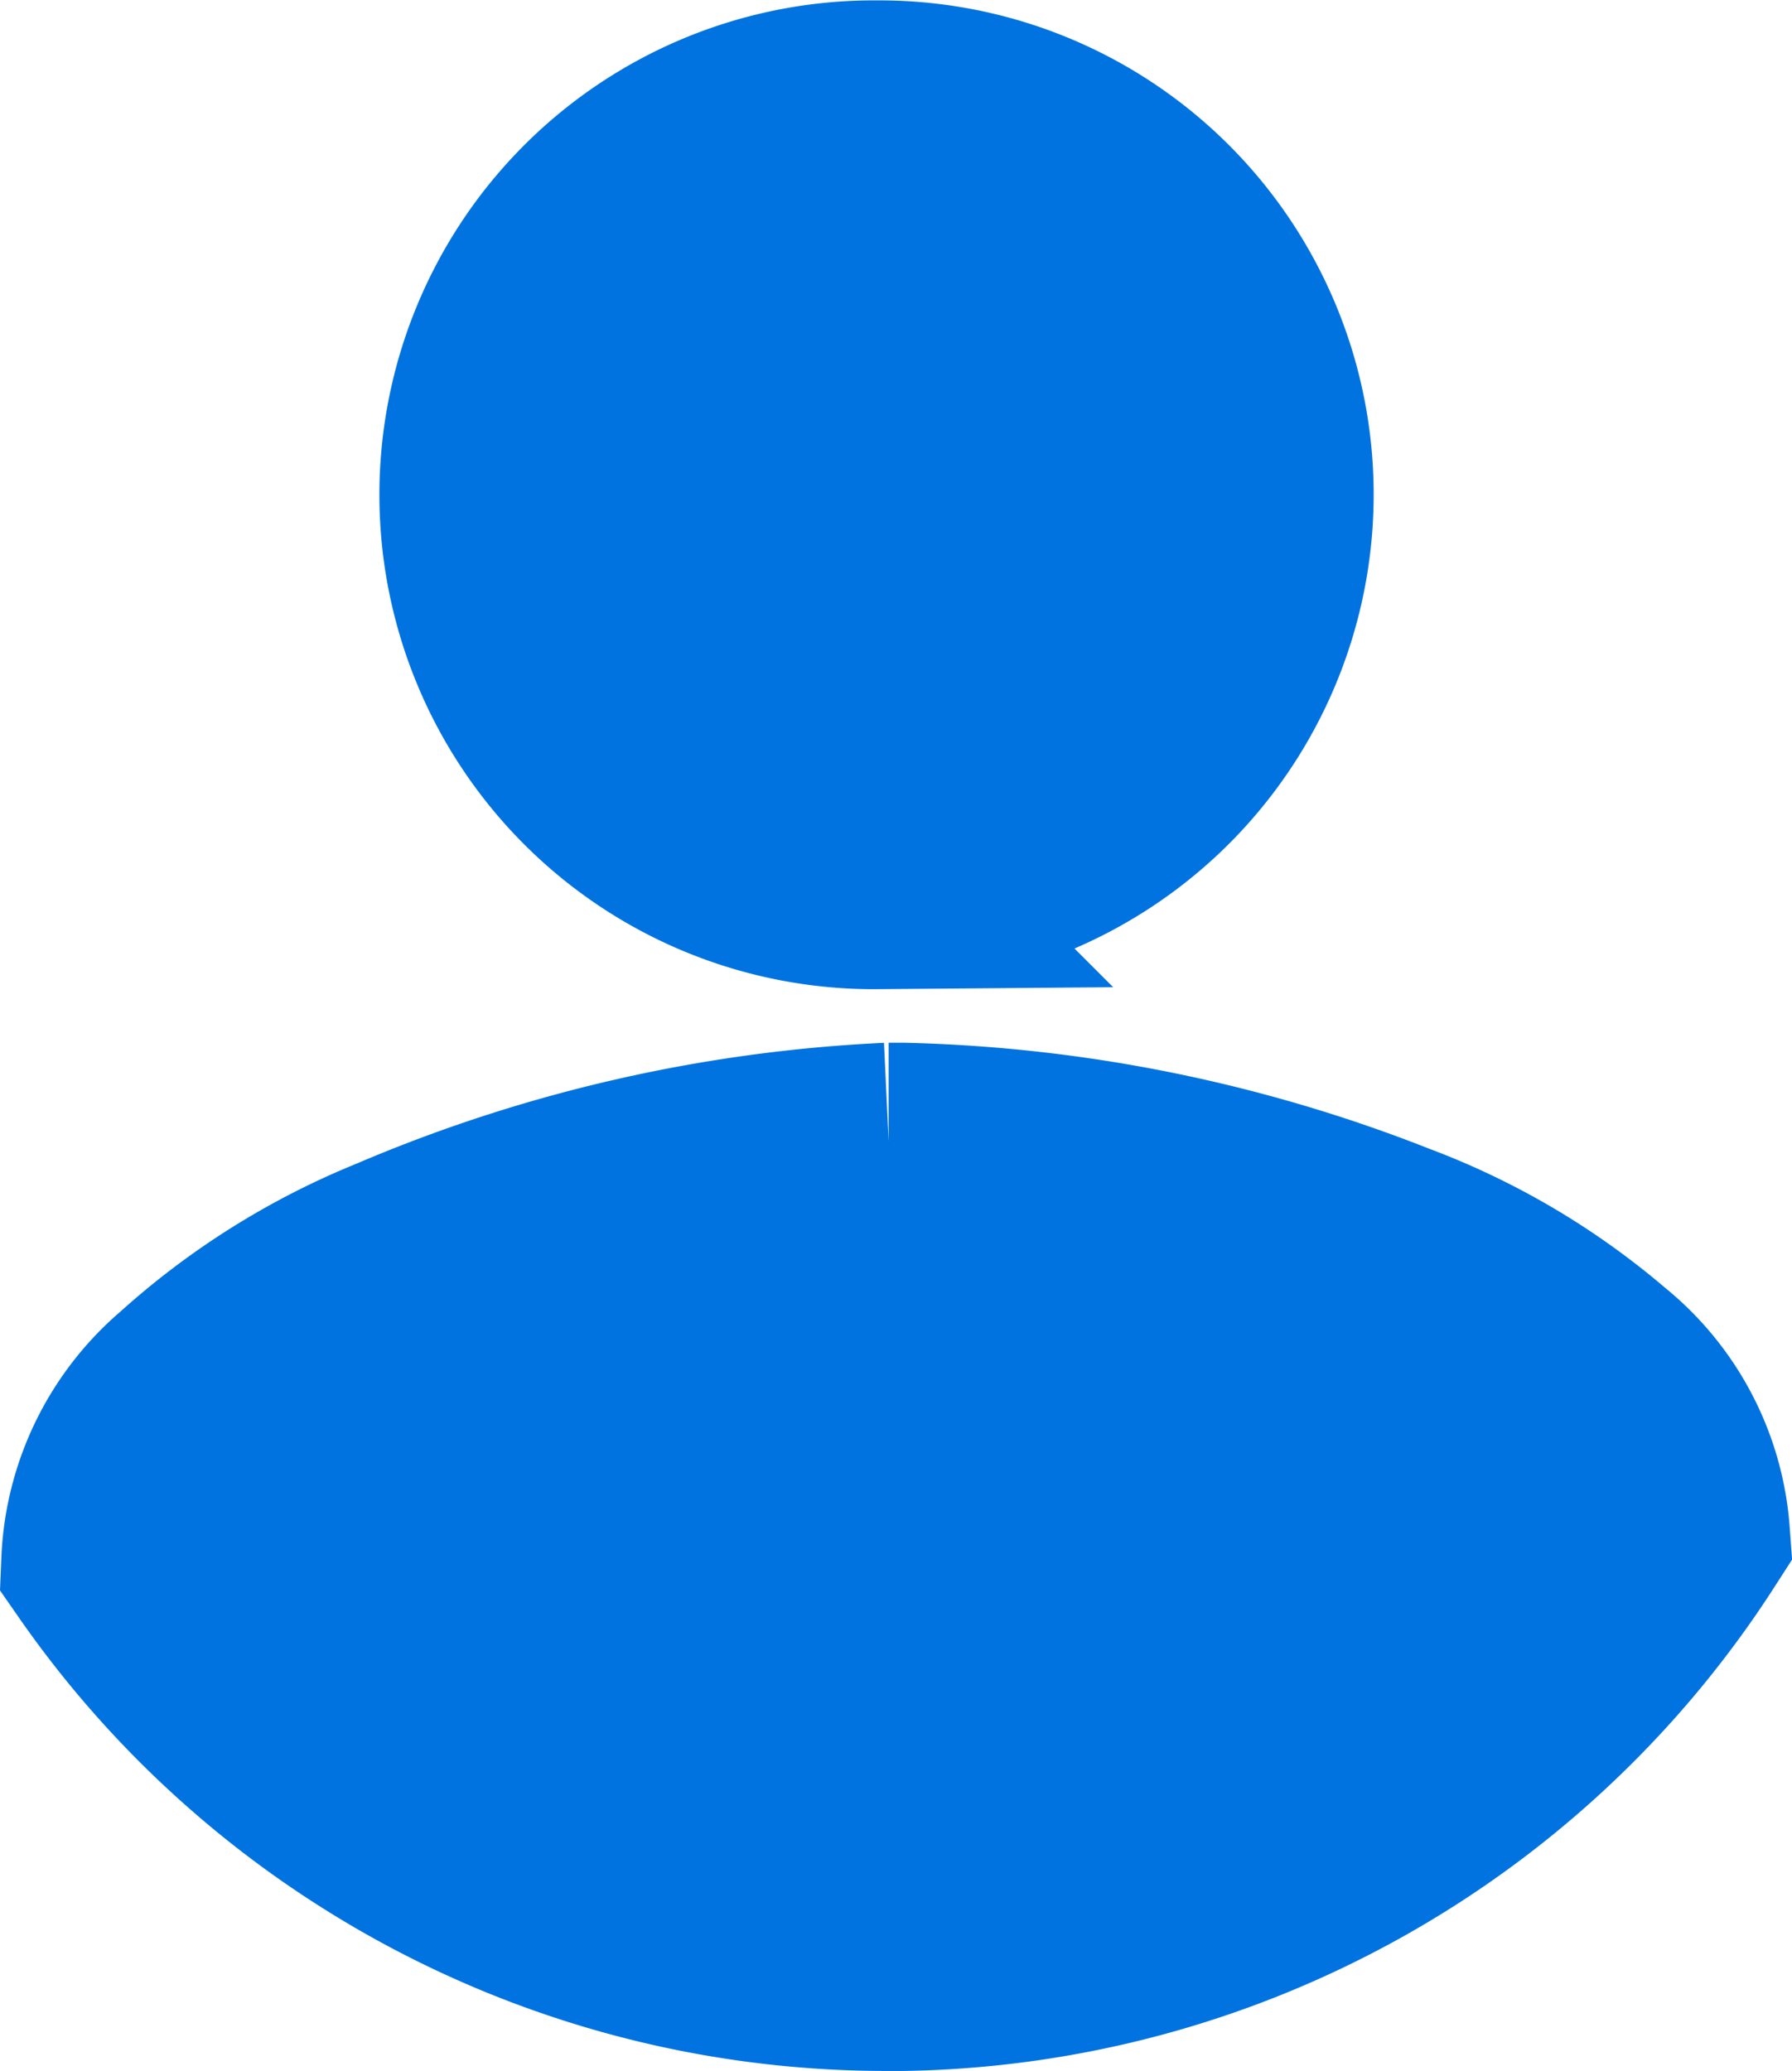
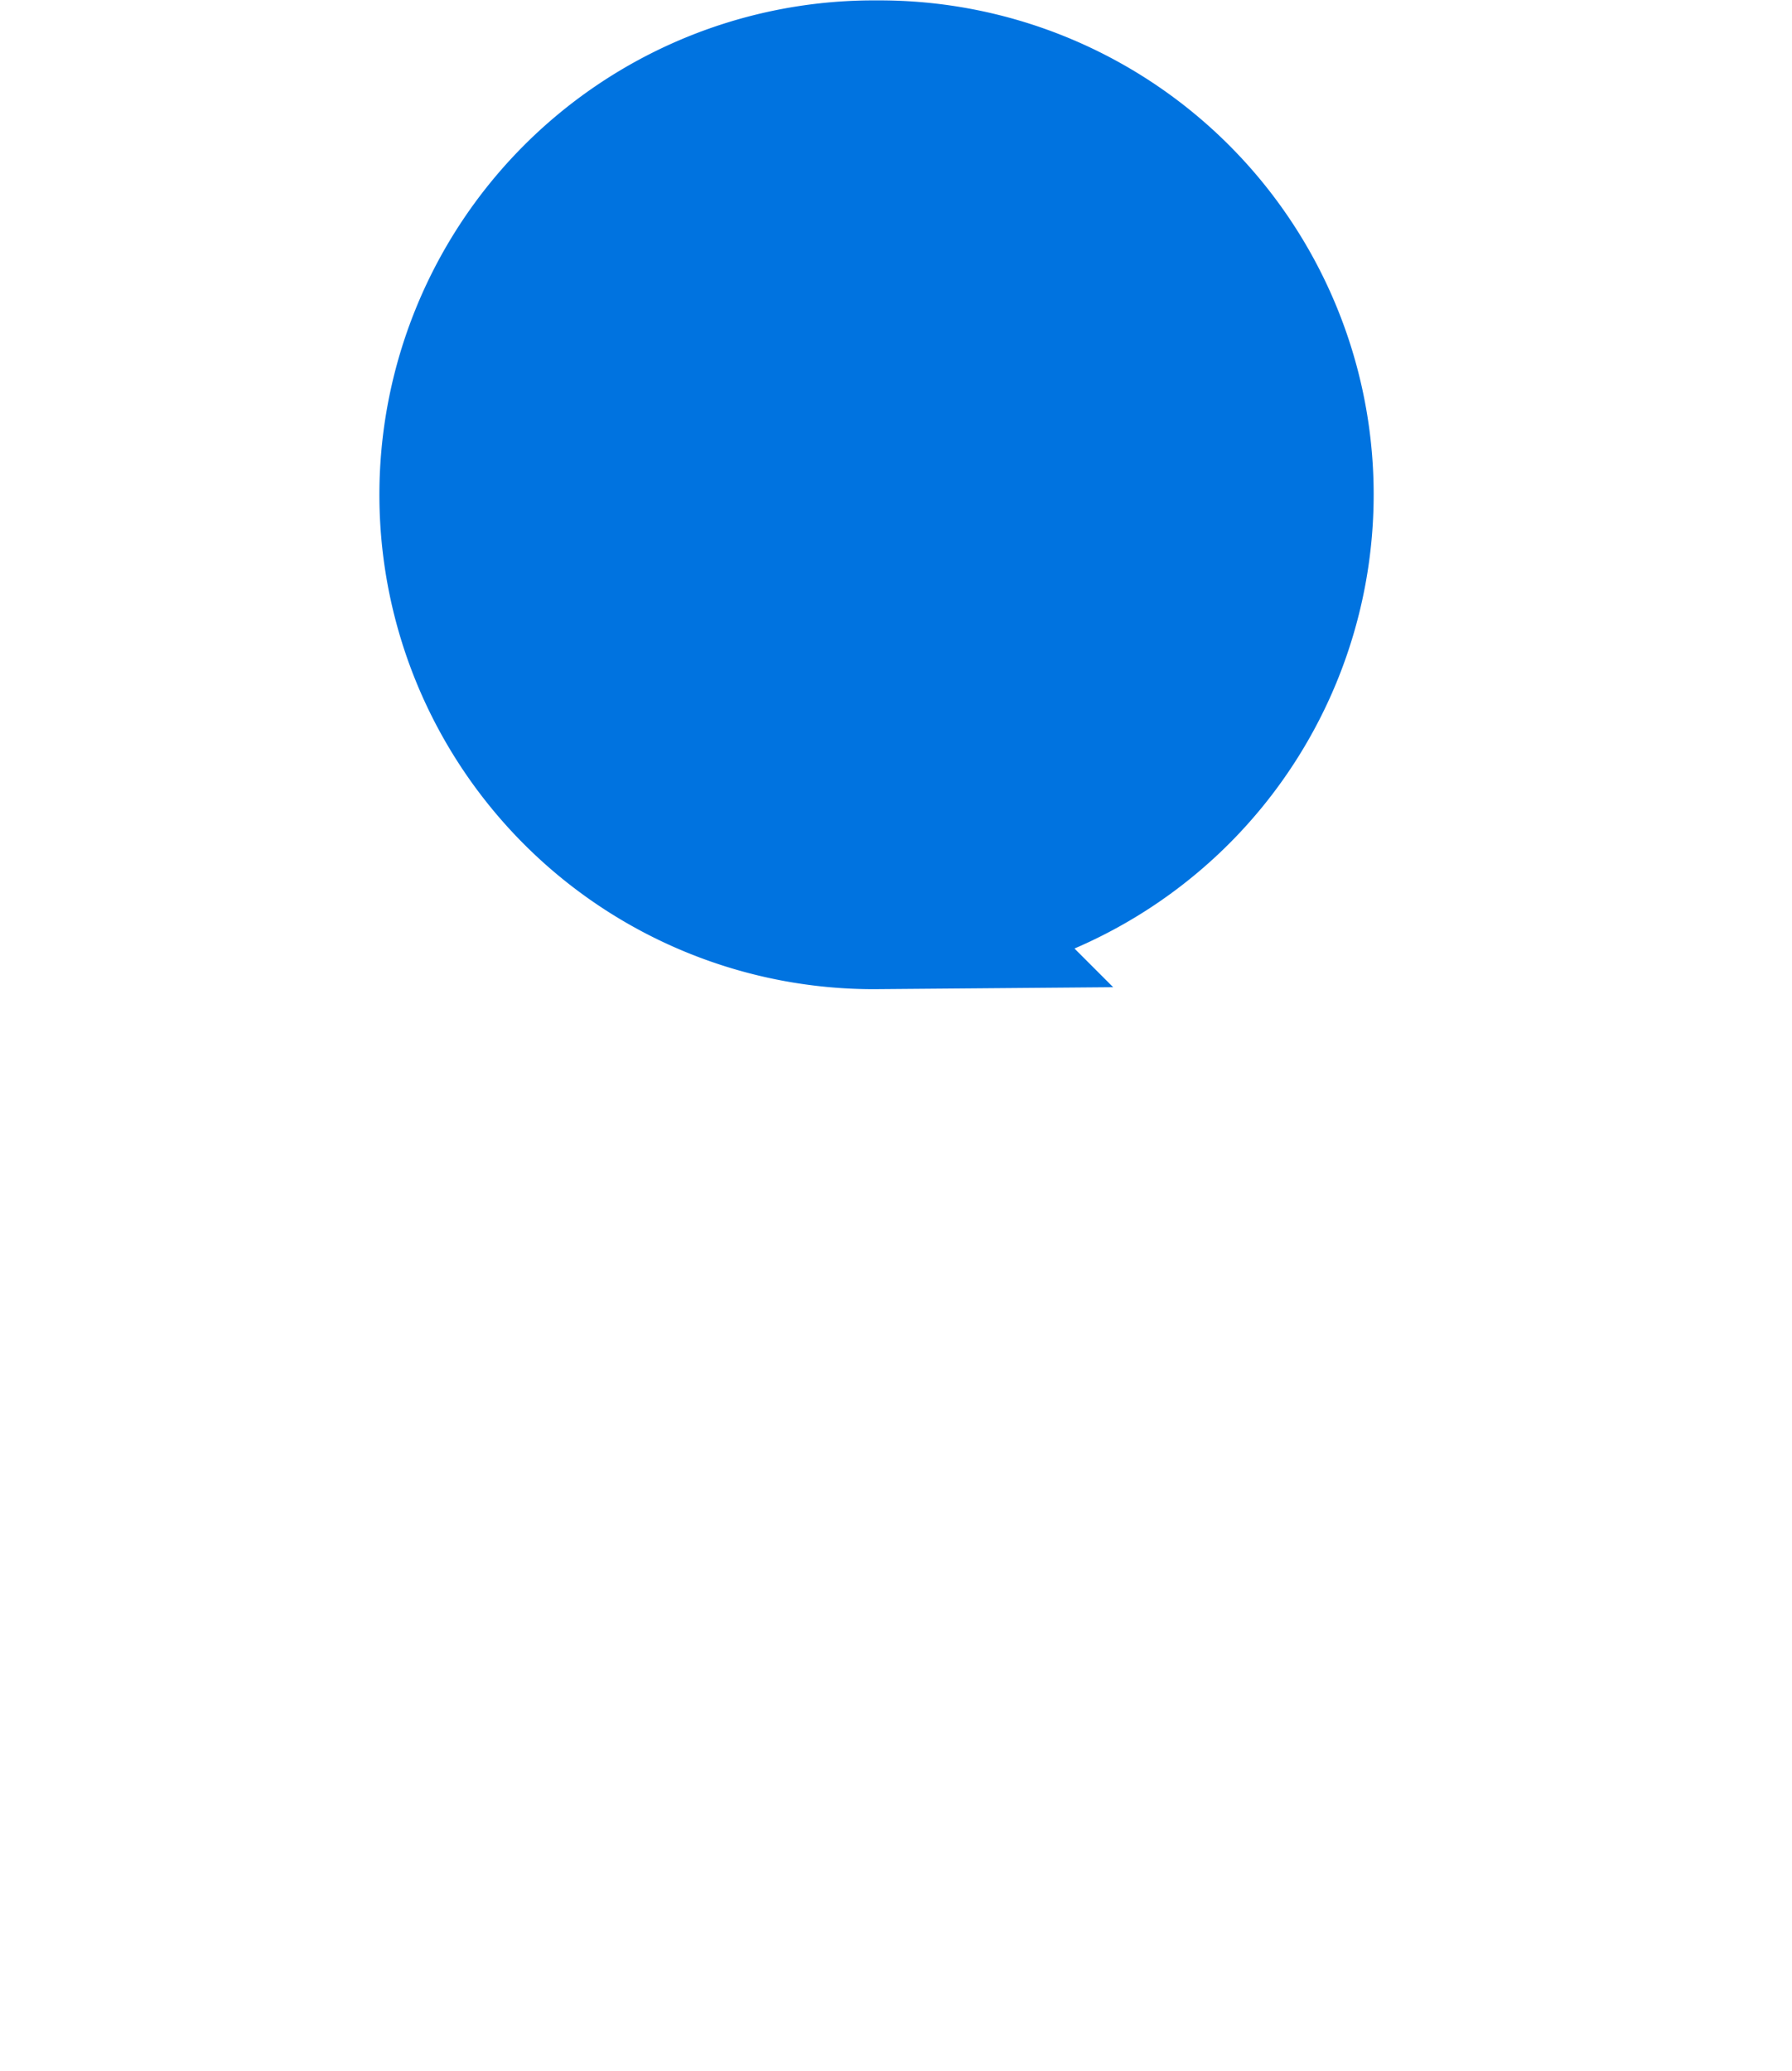
<svg xmlns="http://www.w3.org/2000/svg" width="18.172" height="21" viewBox="0 0 18.172 21">
  <g id="Raggruppa_5" data-name="Raggruppa 5" transform="translate(1.013 1)">
-     <path id="Tracciato_1958" data-name="Tracciato 1958" d="M2254.76,165.55a7.031,7.031,0,0,0-2.111-1.246,14.478,14.478,0,0,0-4.99-1.009h-.135a14.457,14.457,0,0,0-5.01,1.149,7.183,7.183,0,0,0-2.119,1.328,2.472,2.472,0,0,0-.869,1.782,9.707,9.707,0,0,0,7.97,4.167h.176a9.69,9.69,0,0,0,7.992-4.445A2.452,2.452,0,0,0,2254.76,165.55Z" transform="translate(-2239.526 -152.722)" fill="#0073e0" stroke="#0073e0" stroke-width="2" />
    <path id="Tracciato_1959" data-name="Tracciato 1959" d="M2250.8,151.426l.075,0a4.024,4.024,0,0,0,2.835-1.222,4.01,4.01,0,0,0-2.9-6.8h-.073a4.013,4.013,0,0,0,.067,8.026Z" transform="translate(-2242.923 -143.4)" fill="#0073e0" stroke="#0073e0" stroke-width="2" />
  </g>
</svg>